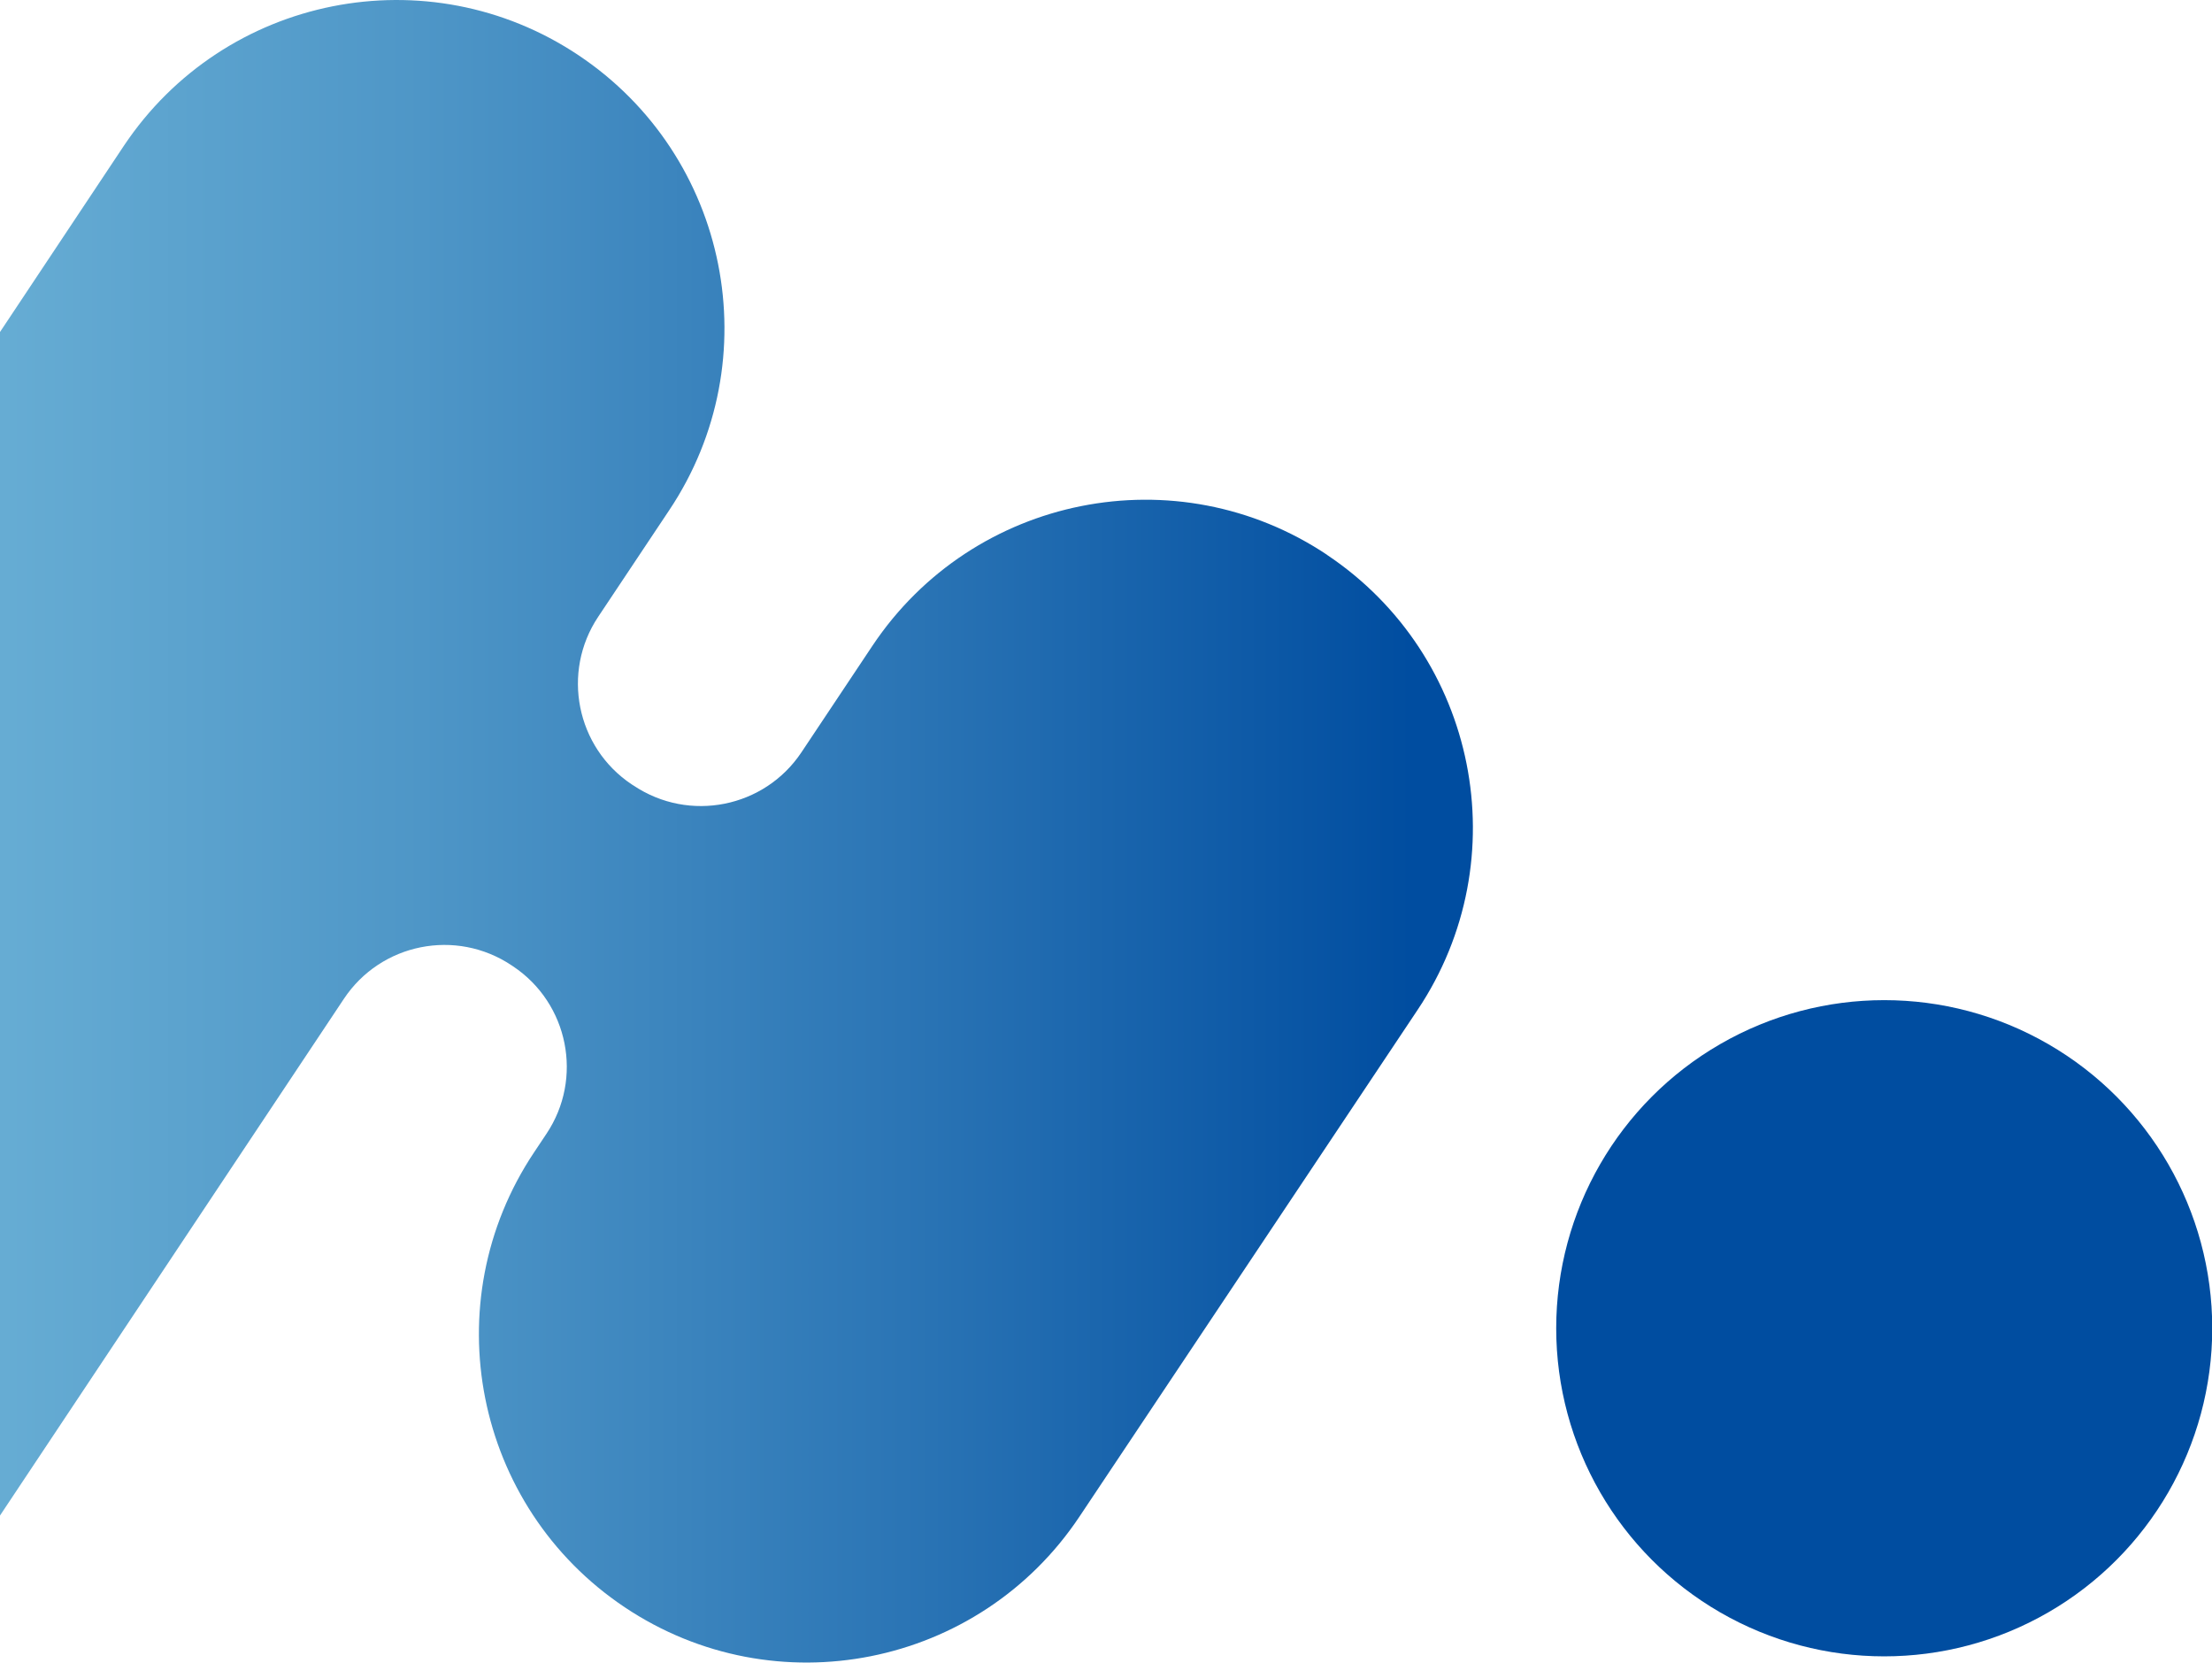
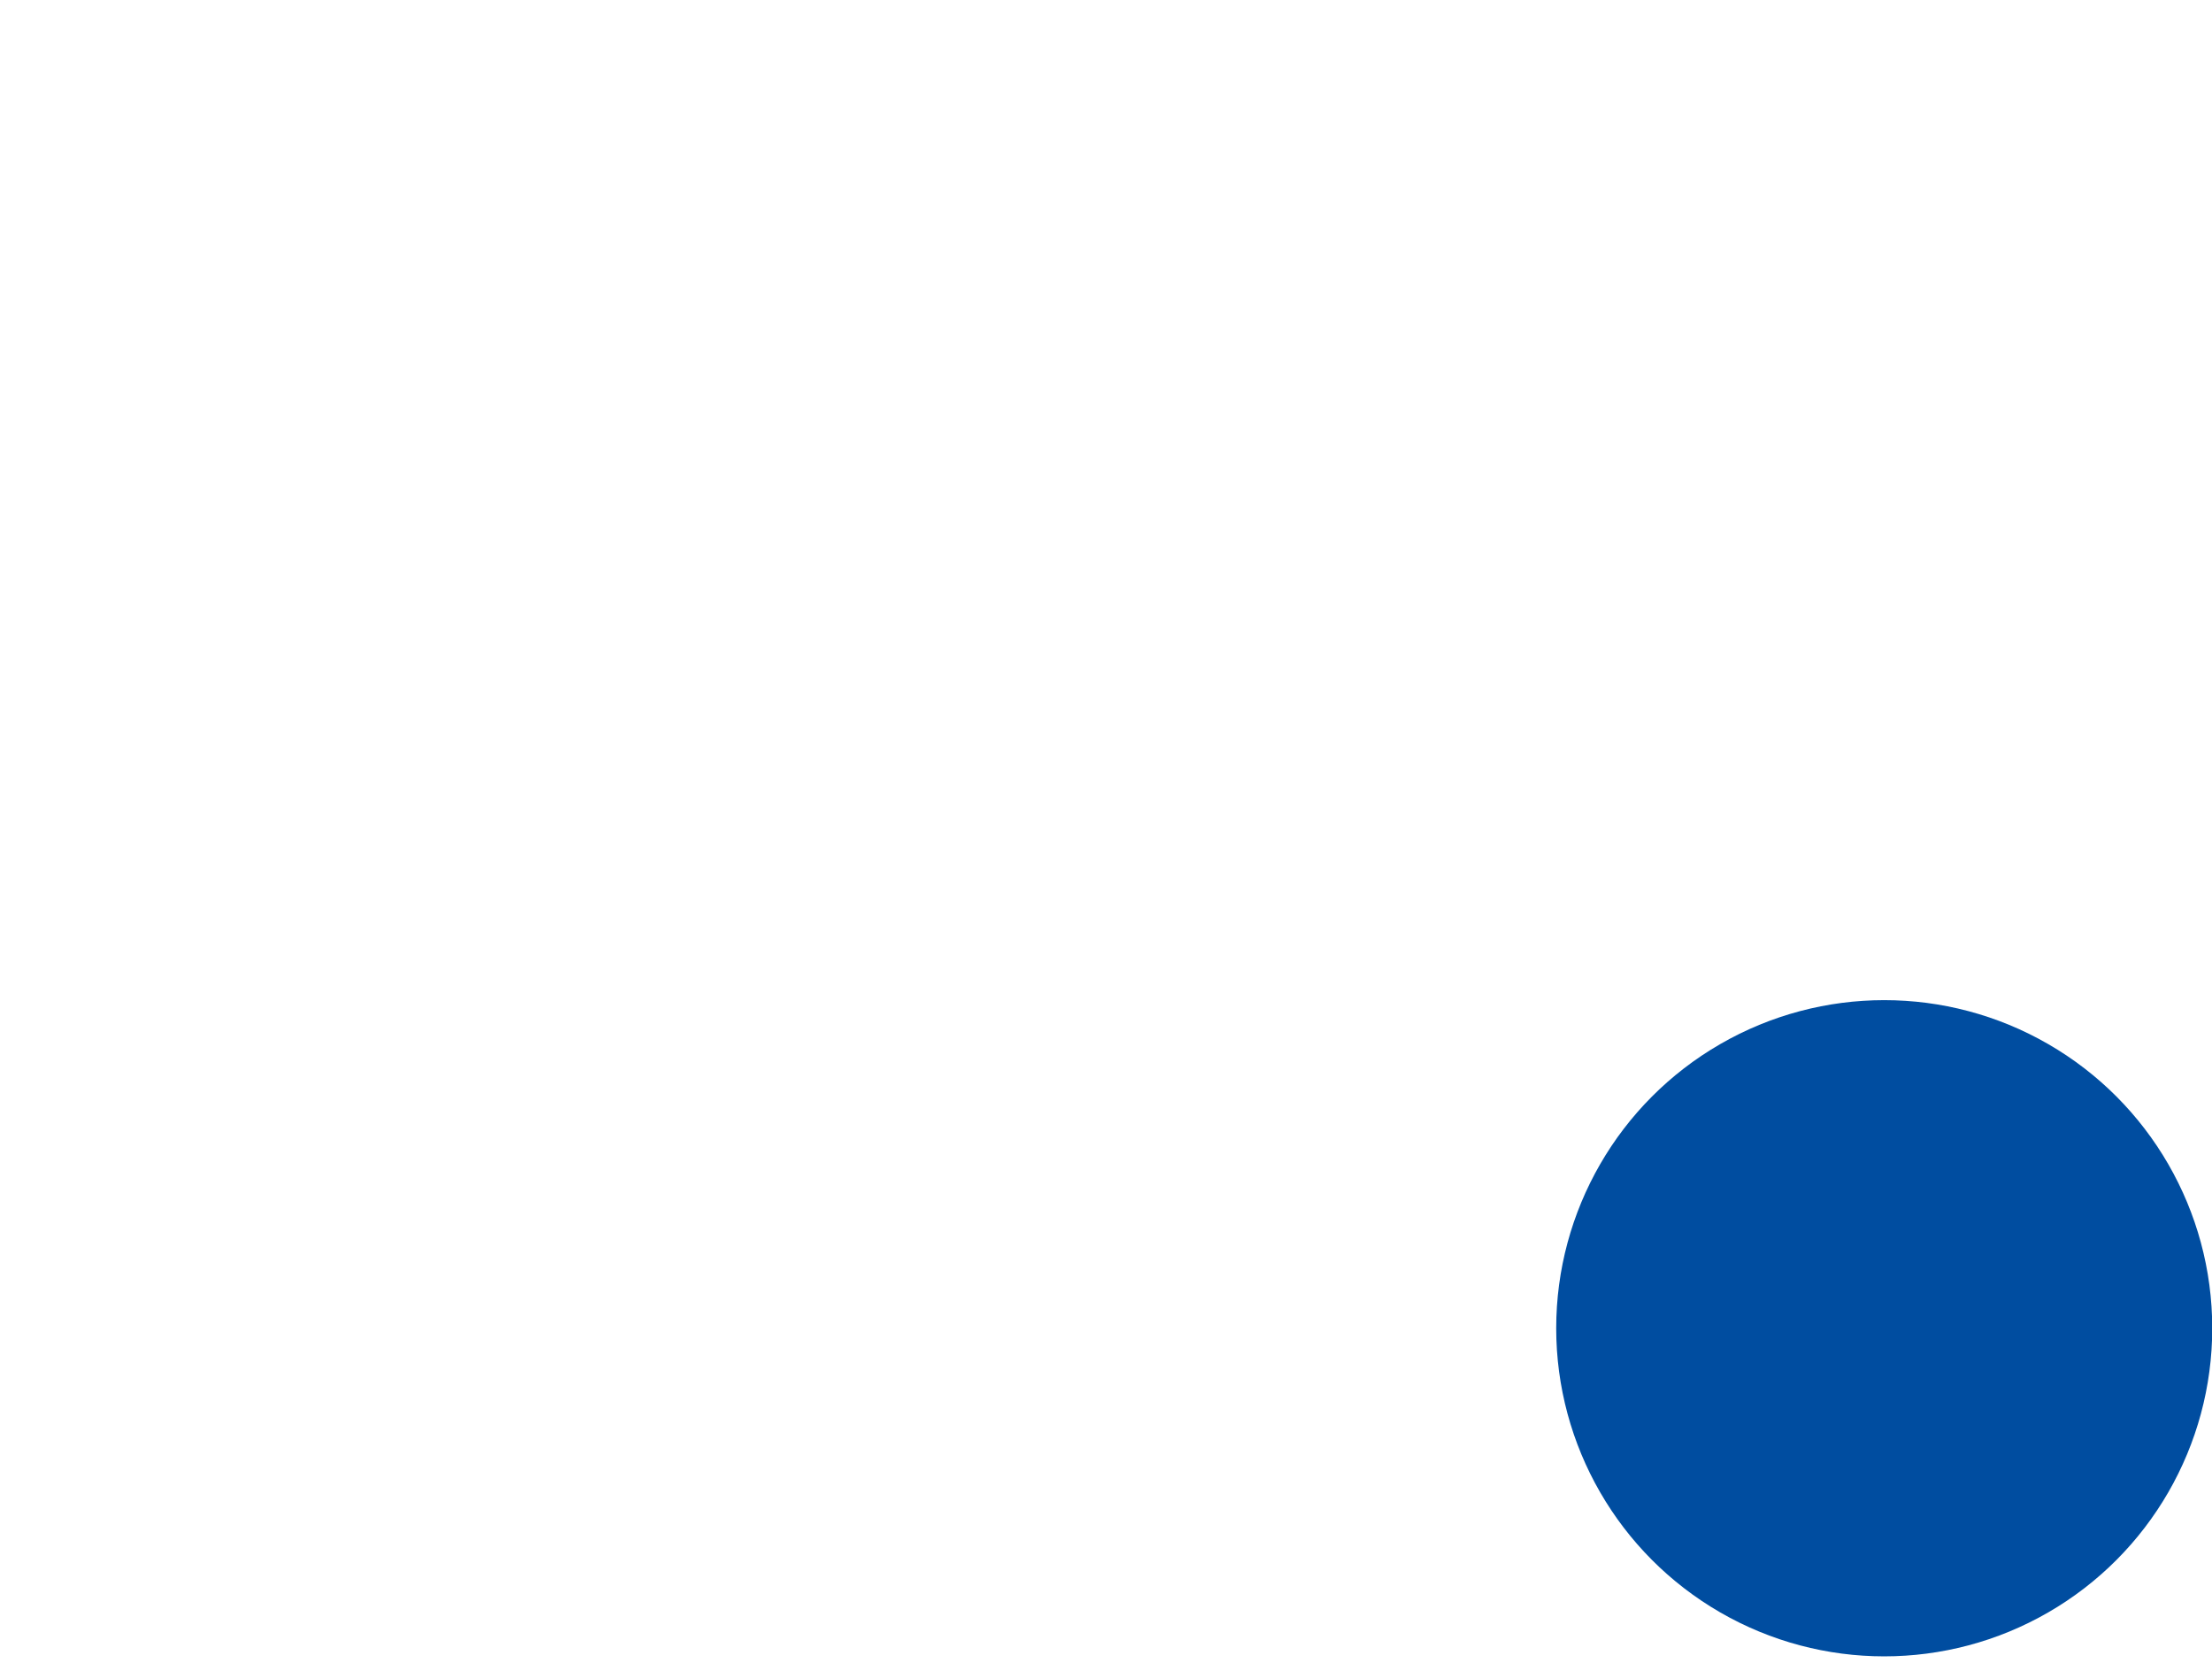
<svg xmlns="http://www.w3.org/2000/svg" id="_レイヤー_2" data-name="レイヤー 2" viewBox="0 0 90.97 68.36">
  <defs>
    <style>      .cls-1 {        fill: url(#_名称未設定グラデーション_6);      }      .cls-1, .cls-2 {        stroke-width: 0px;      }      .cls-2 {        fill: #004da0;      }    </style>
    <linearGradient id="_名称未設定グラデーション_6" data-name="名称未設定グラデーション 6" x1="58.05" y1="34.18" x2="-65.2" y2="34.18" gradientUnits="userSpaceOnUse">
      <stop offset="0" stop-color="#004da0" />
      <stop offset=".16" stop-color="#2973b4" />
      <stop offset=".33" stop-color="#4e96c7" />
      <stop offset=".5" stop-color="#6bb1d6" />
      <stop offset=".67" stop-color="#80c4e0" />
      <stop offset=".84" stop-color="#8cd0e6" />
      <stop offset="1" stop-color="#91d4e9" />
    </linearGradient>
  </defs>
  <g id="_レイヤー_1-2" data-name="レイヤー 1">
    <g>
      <circle class="cls-2" cx="77.49" cy="54.61" r="13.49" />
-       <path class="cls-1" d="M54.59,22.82h0c-6.19-4.14-14.57-2.47-18.71,3.73l-2.92,4.38c-1.52,2.28-4.61,2.9-6.9,1.37l-.08-.05c-2.28-1.52-2.9-4.61-1.38-6.89l2.92-4.38c4.14-6.19,2.47-14.57-3.73-18.71C17.6-1.86,9.23-.2,5.09,6L0,13.65v48.66s.02-.02.02-.03l14.12-21.21c1.52-2.29,4.61-2.91,6.9-1.38l.06.04c2.28,1.52,2.9,4.61,1.37,6.89l-.5.75c-4.14,6.19-2.47,14.57,3.72,18.71,6.19,4.14,14.57,2.47,18.7-3.72l13.91-20.84c4.14-6.19,2.47-14.57-3.73-18.71Z" />
    </g>
  </g>
</svg>